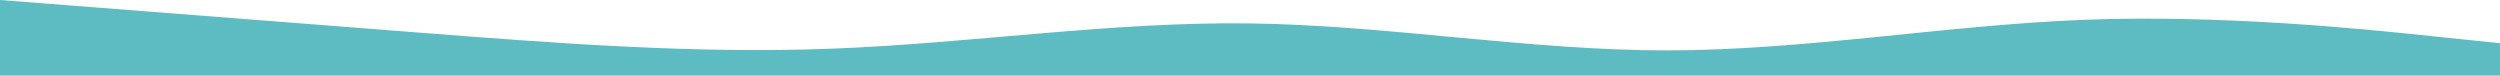
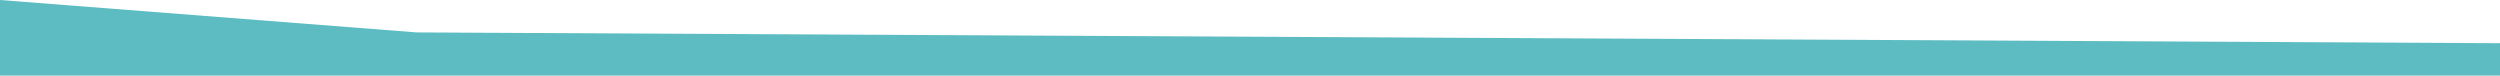
<svg xmlns="http://www.w3.org/2000/svg" width="7405" height="224" fill="none">
-   <path d="m0 0 205.694 16L1234.17 96c411.39 32 822.77 64 1234.16 48 411.39-16 822.78-80 1234.17-74.7 411.39 5.7 822.78 79.7 1234.17 80 411.39-.3 822.77-74.3 1234.16-90.6 411.39-15.7 822.78 26.3 1028.48 48L7405 128v96H0V0Z" fill="#5CBCC2" />
+   <path d="m0 0 205.694 16L1234.17 96L7405 128v96H0V0Z" fill="#5CBCC2" />
</svg>